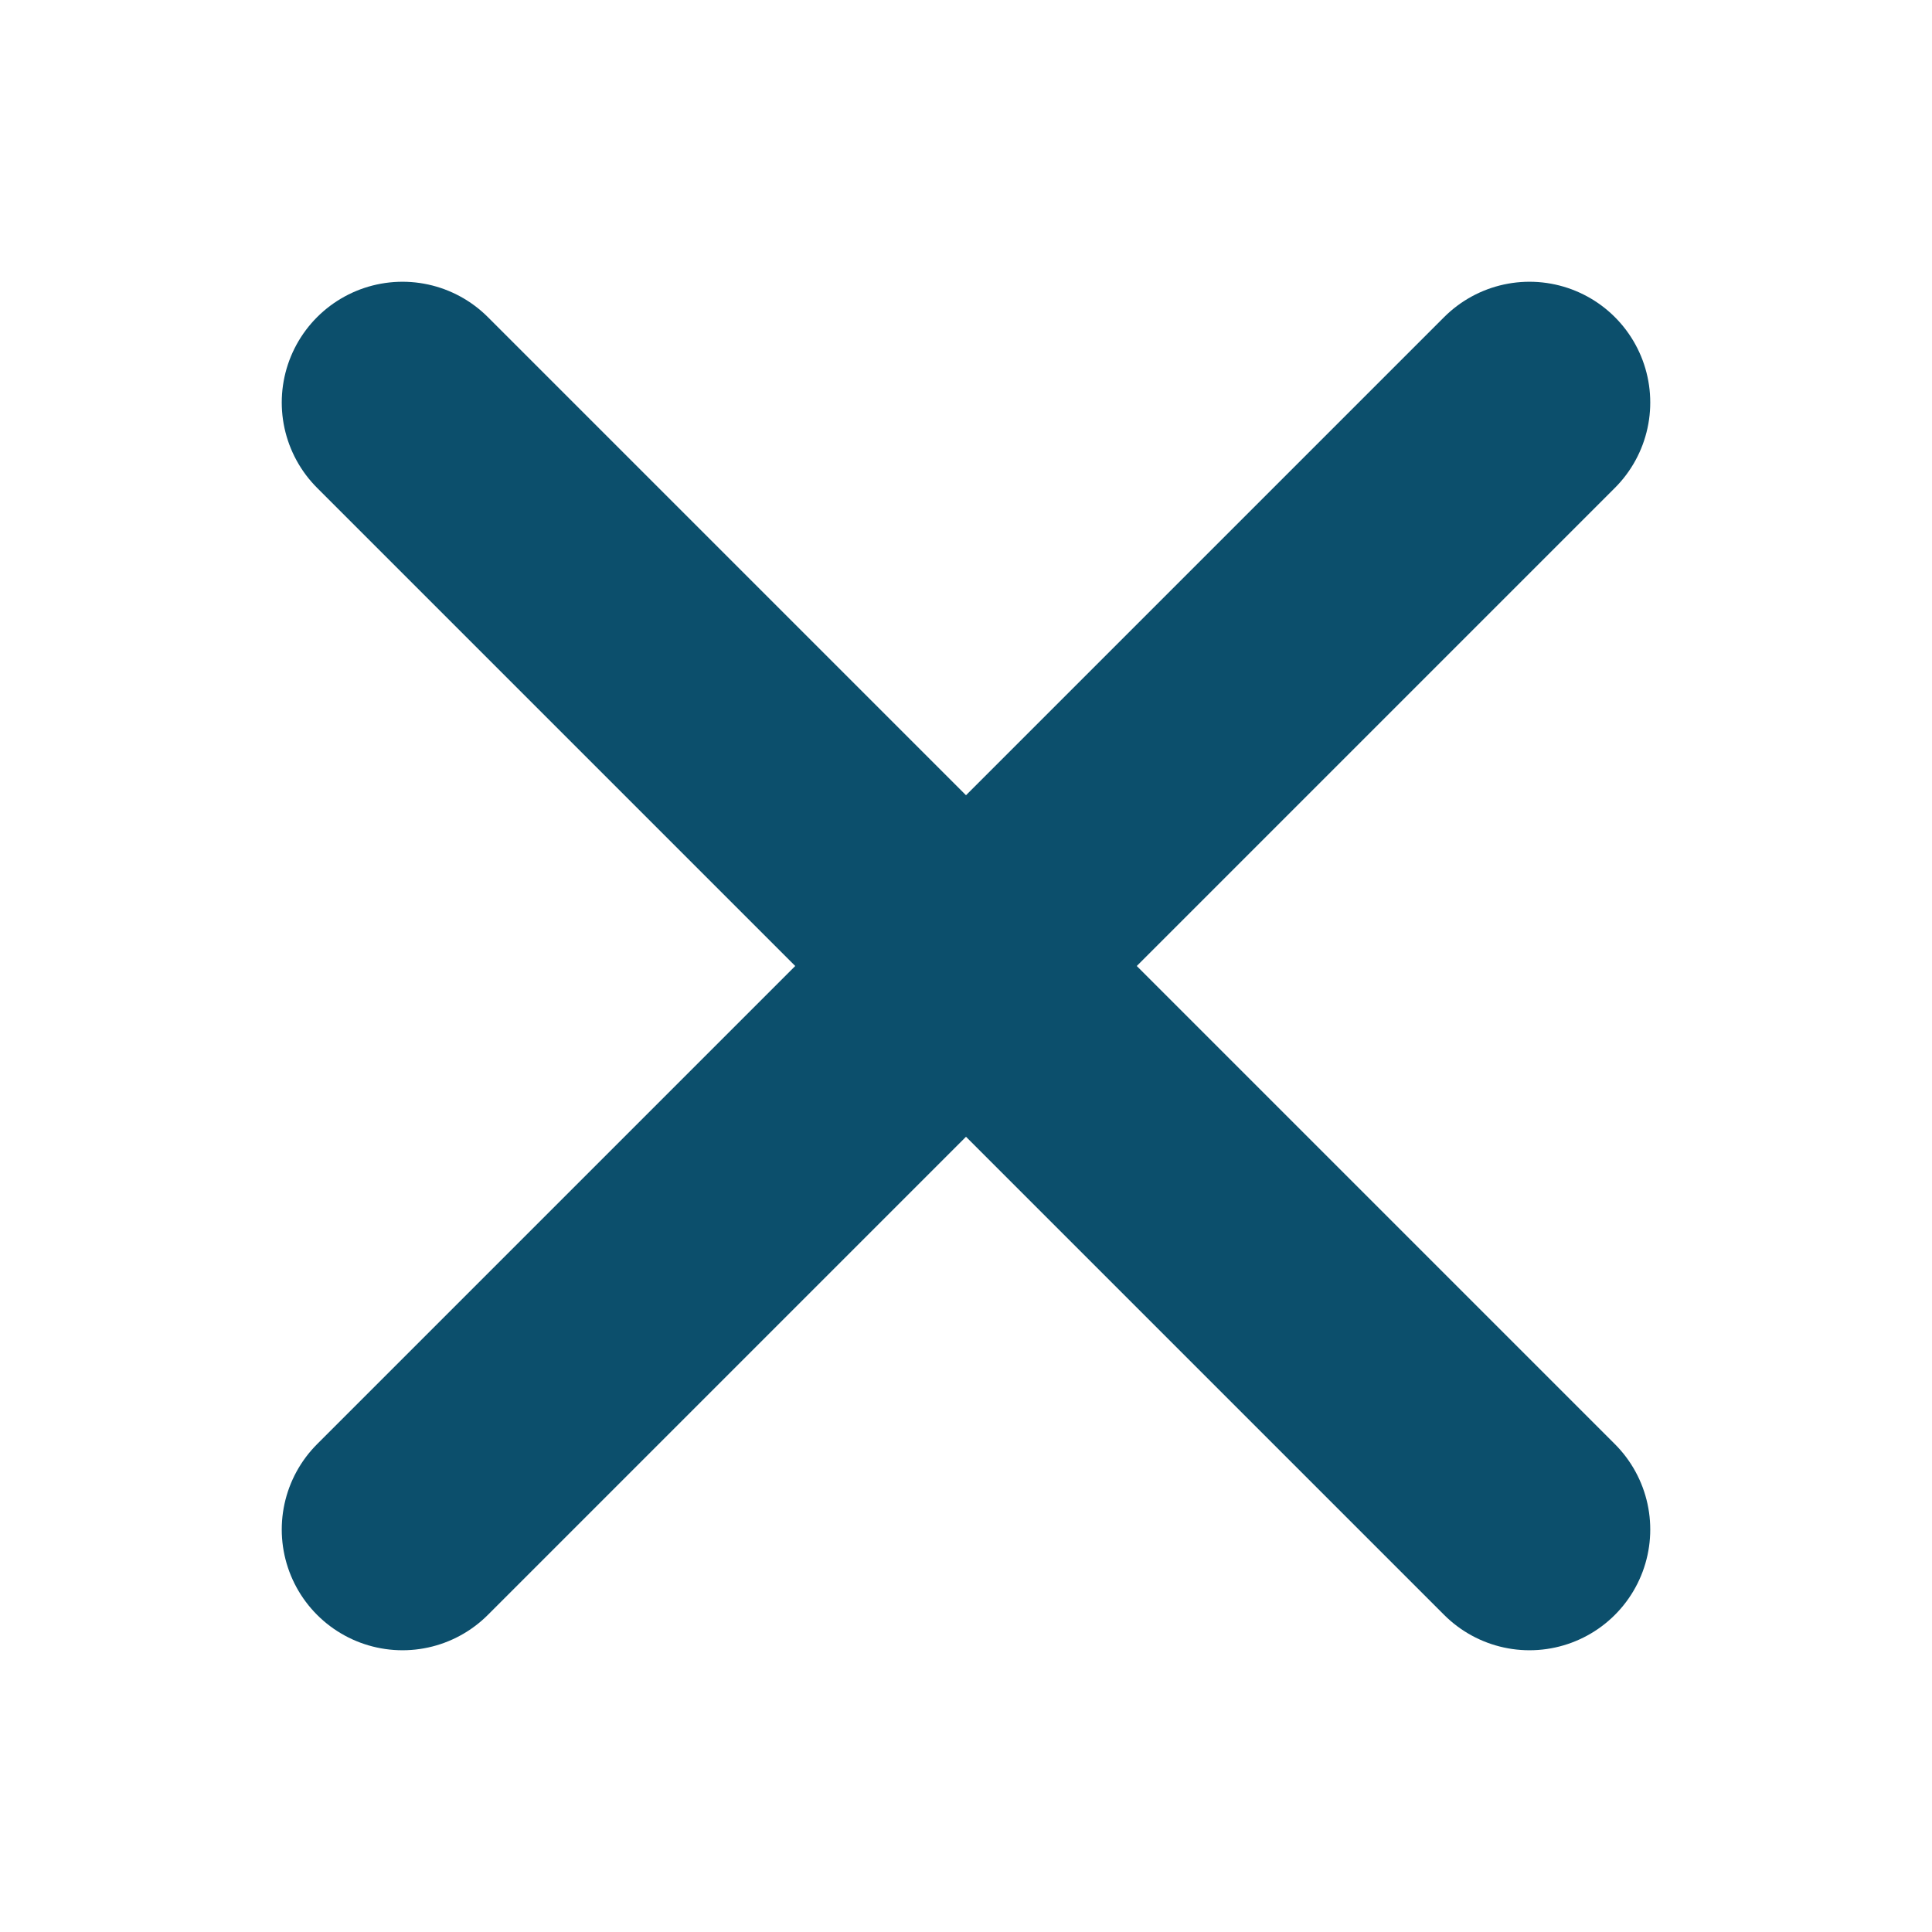
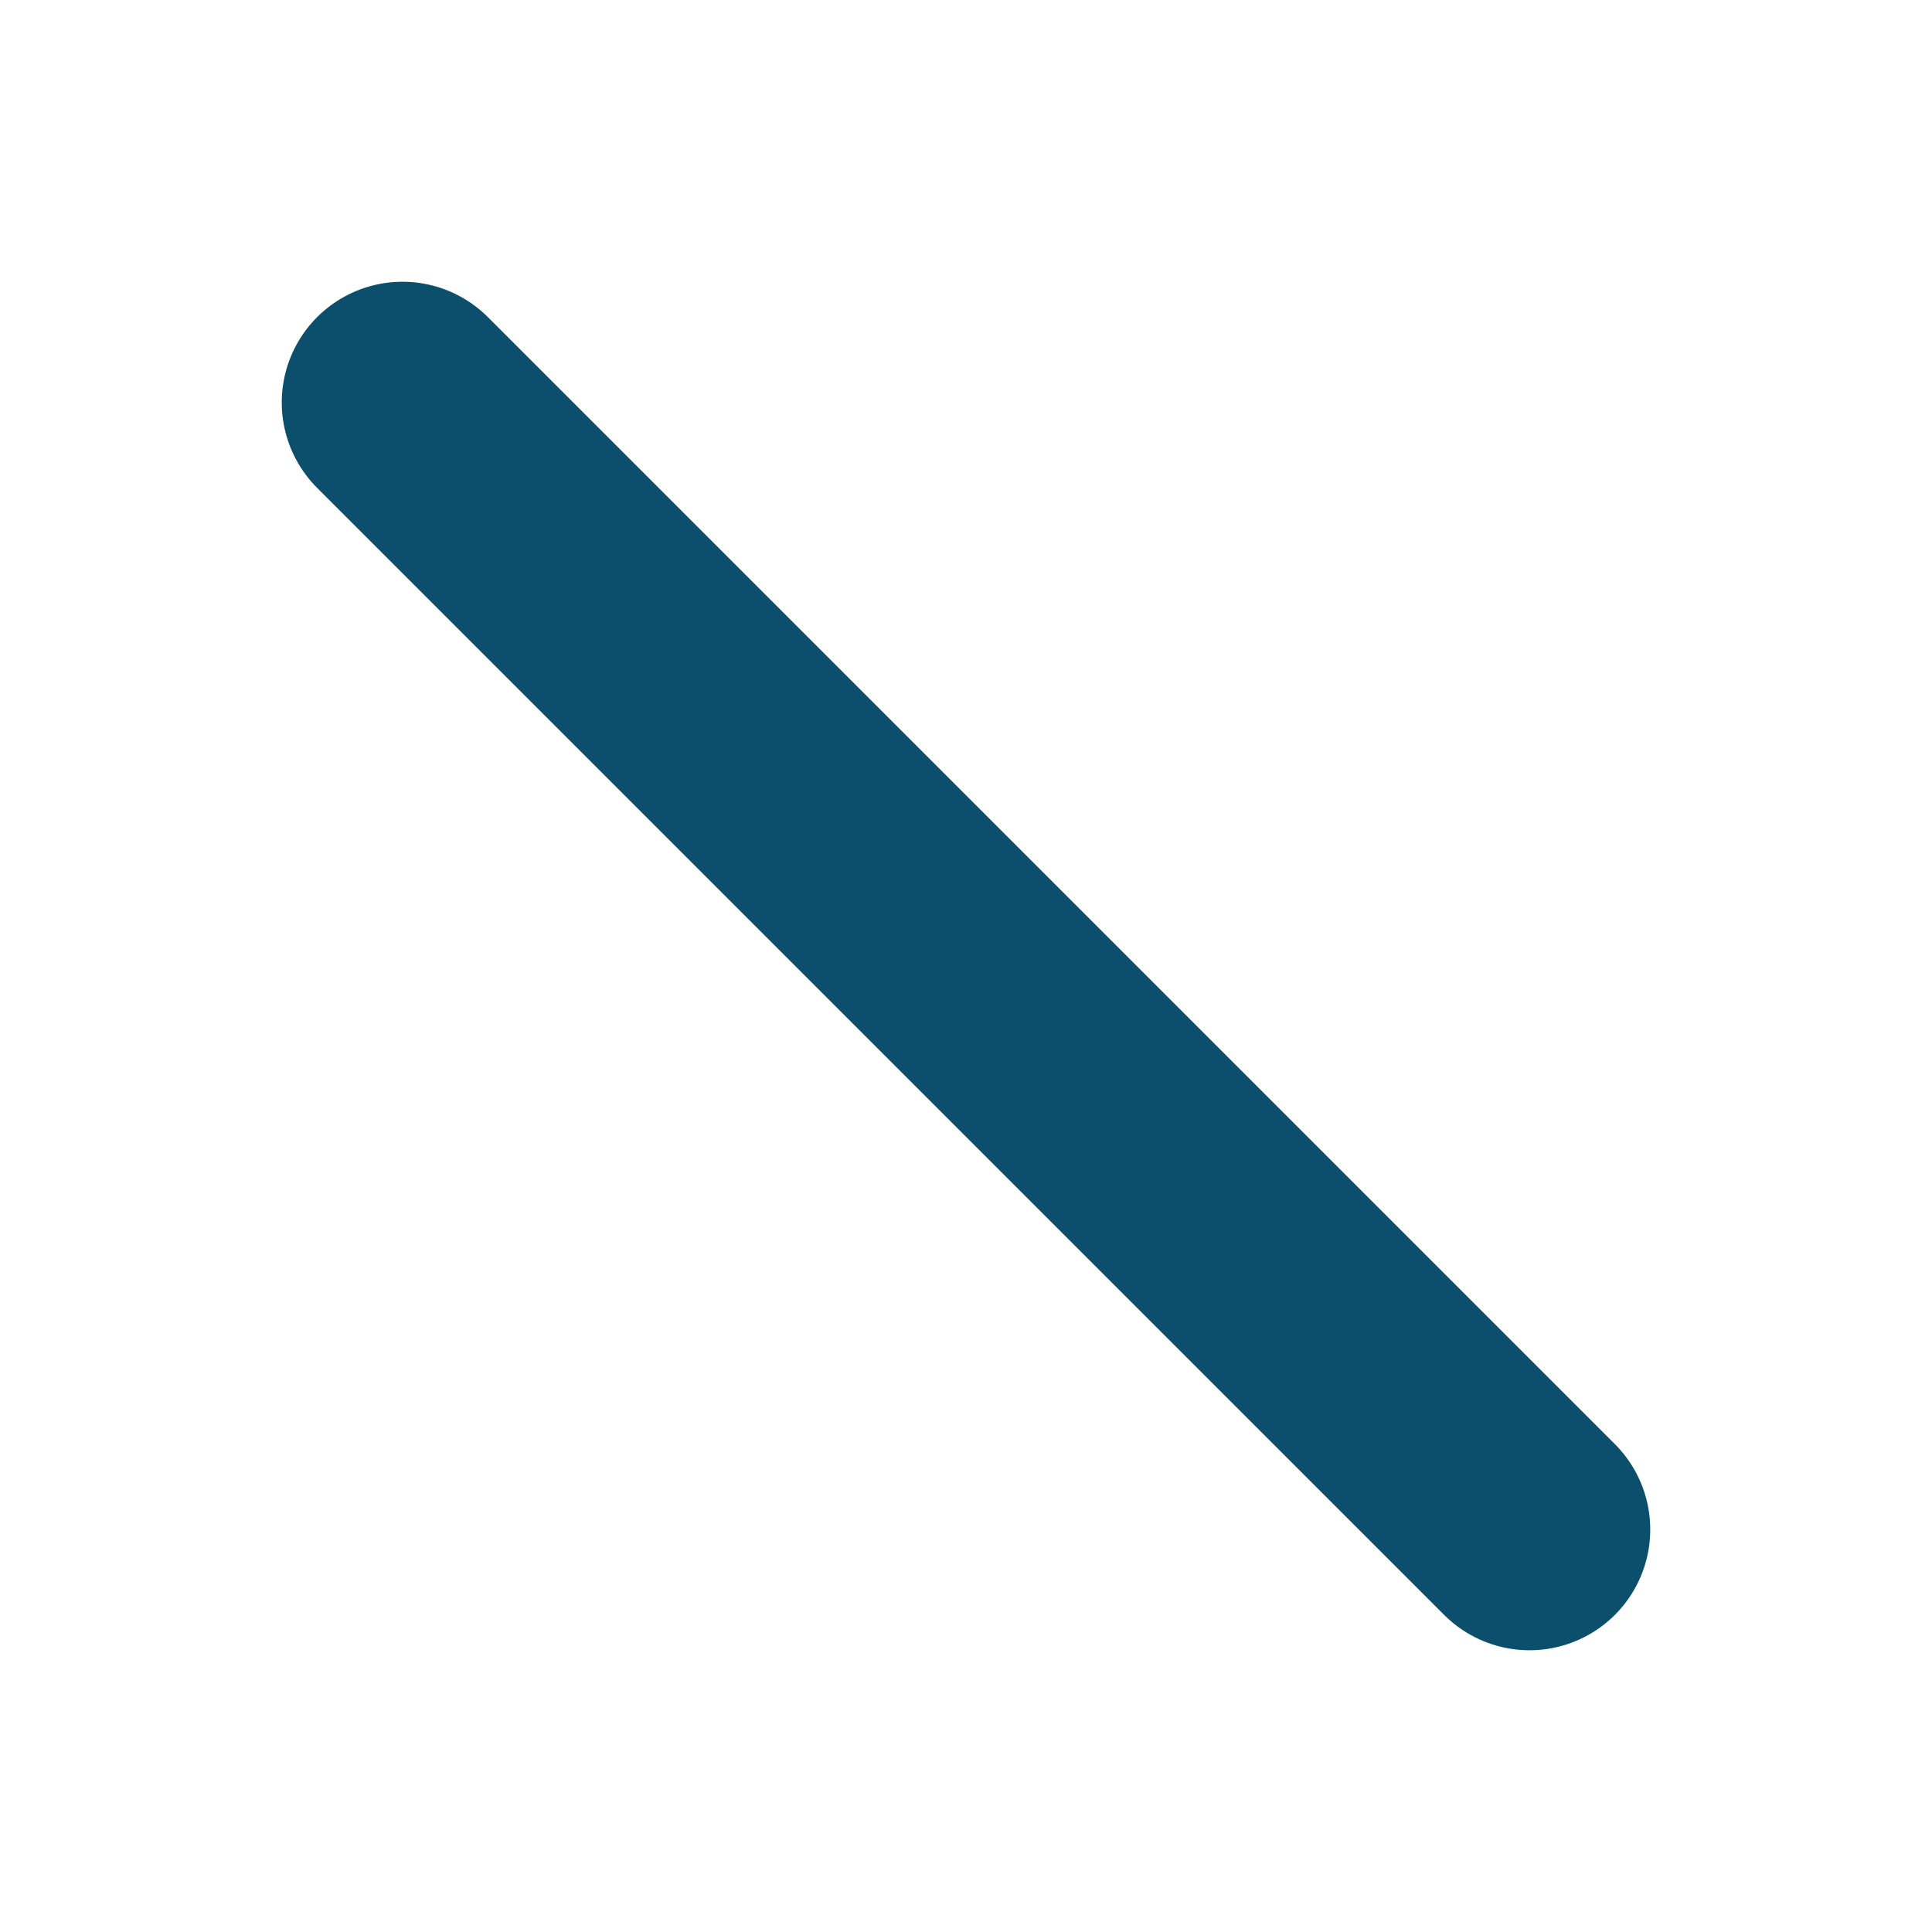
<svg xmlns="http://www.w3.org/2000/svg" width="24" height="24" viewBox="0 0 24 24" fill="none">
  <g id="x-circle">
-     <path id="Vector" d="M19 5L5 19" stroke="#0C4F6C" stroke-width="3" stroke-linecap="round" stroke-linejoin="round" />
    <path id="Vector_2" d="M5 5L19 19" stroke="#0C4F6C" stroke-width="3" stroke-linecap="round" stroke-linejoin="round" />
  </g>
</svg>